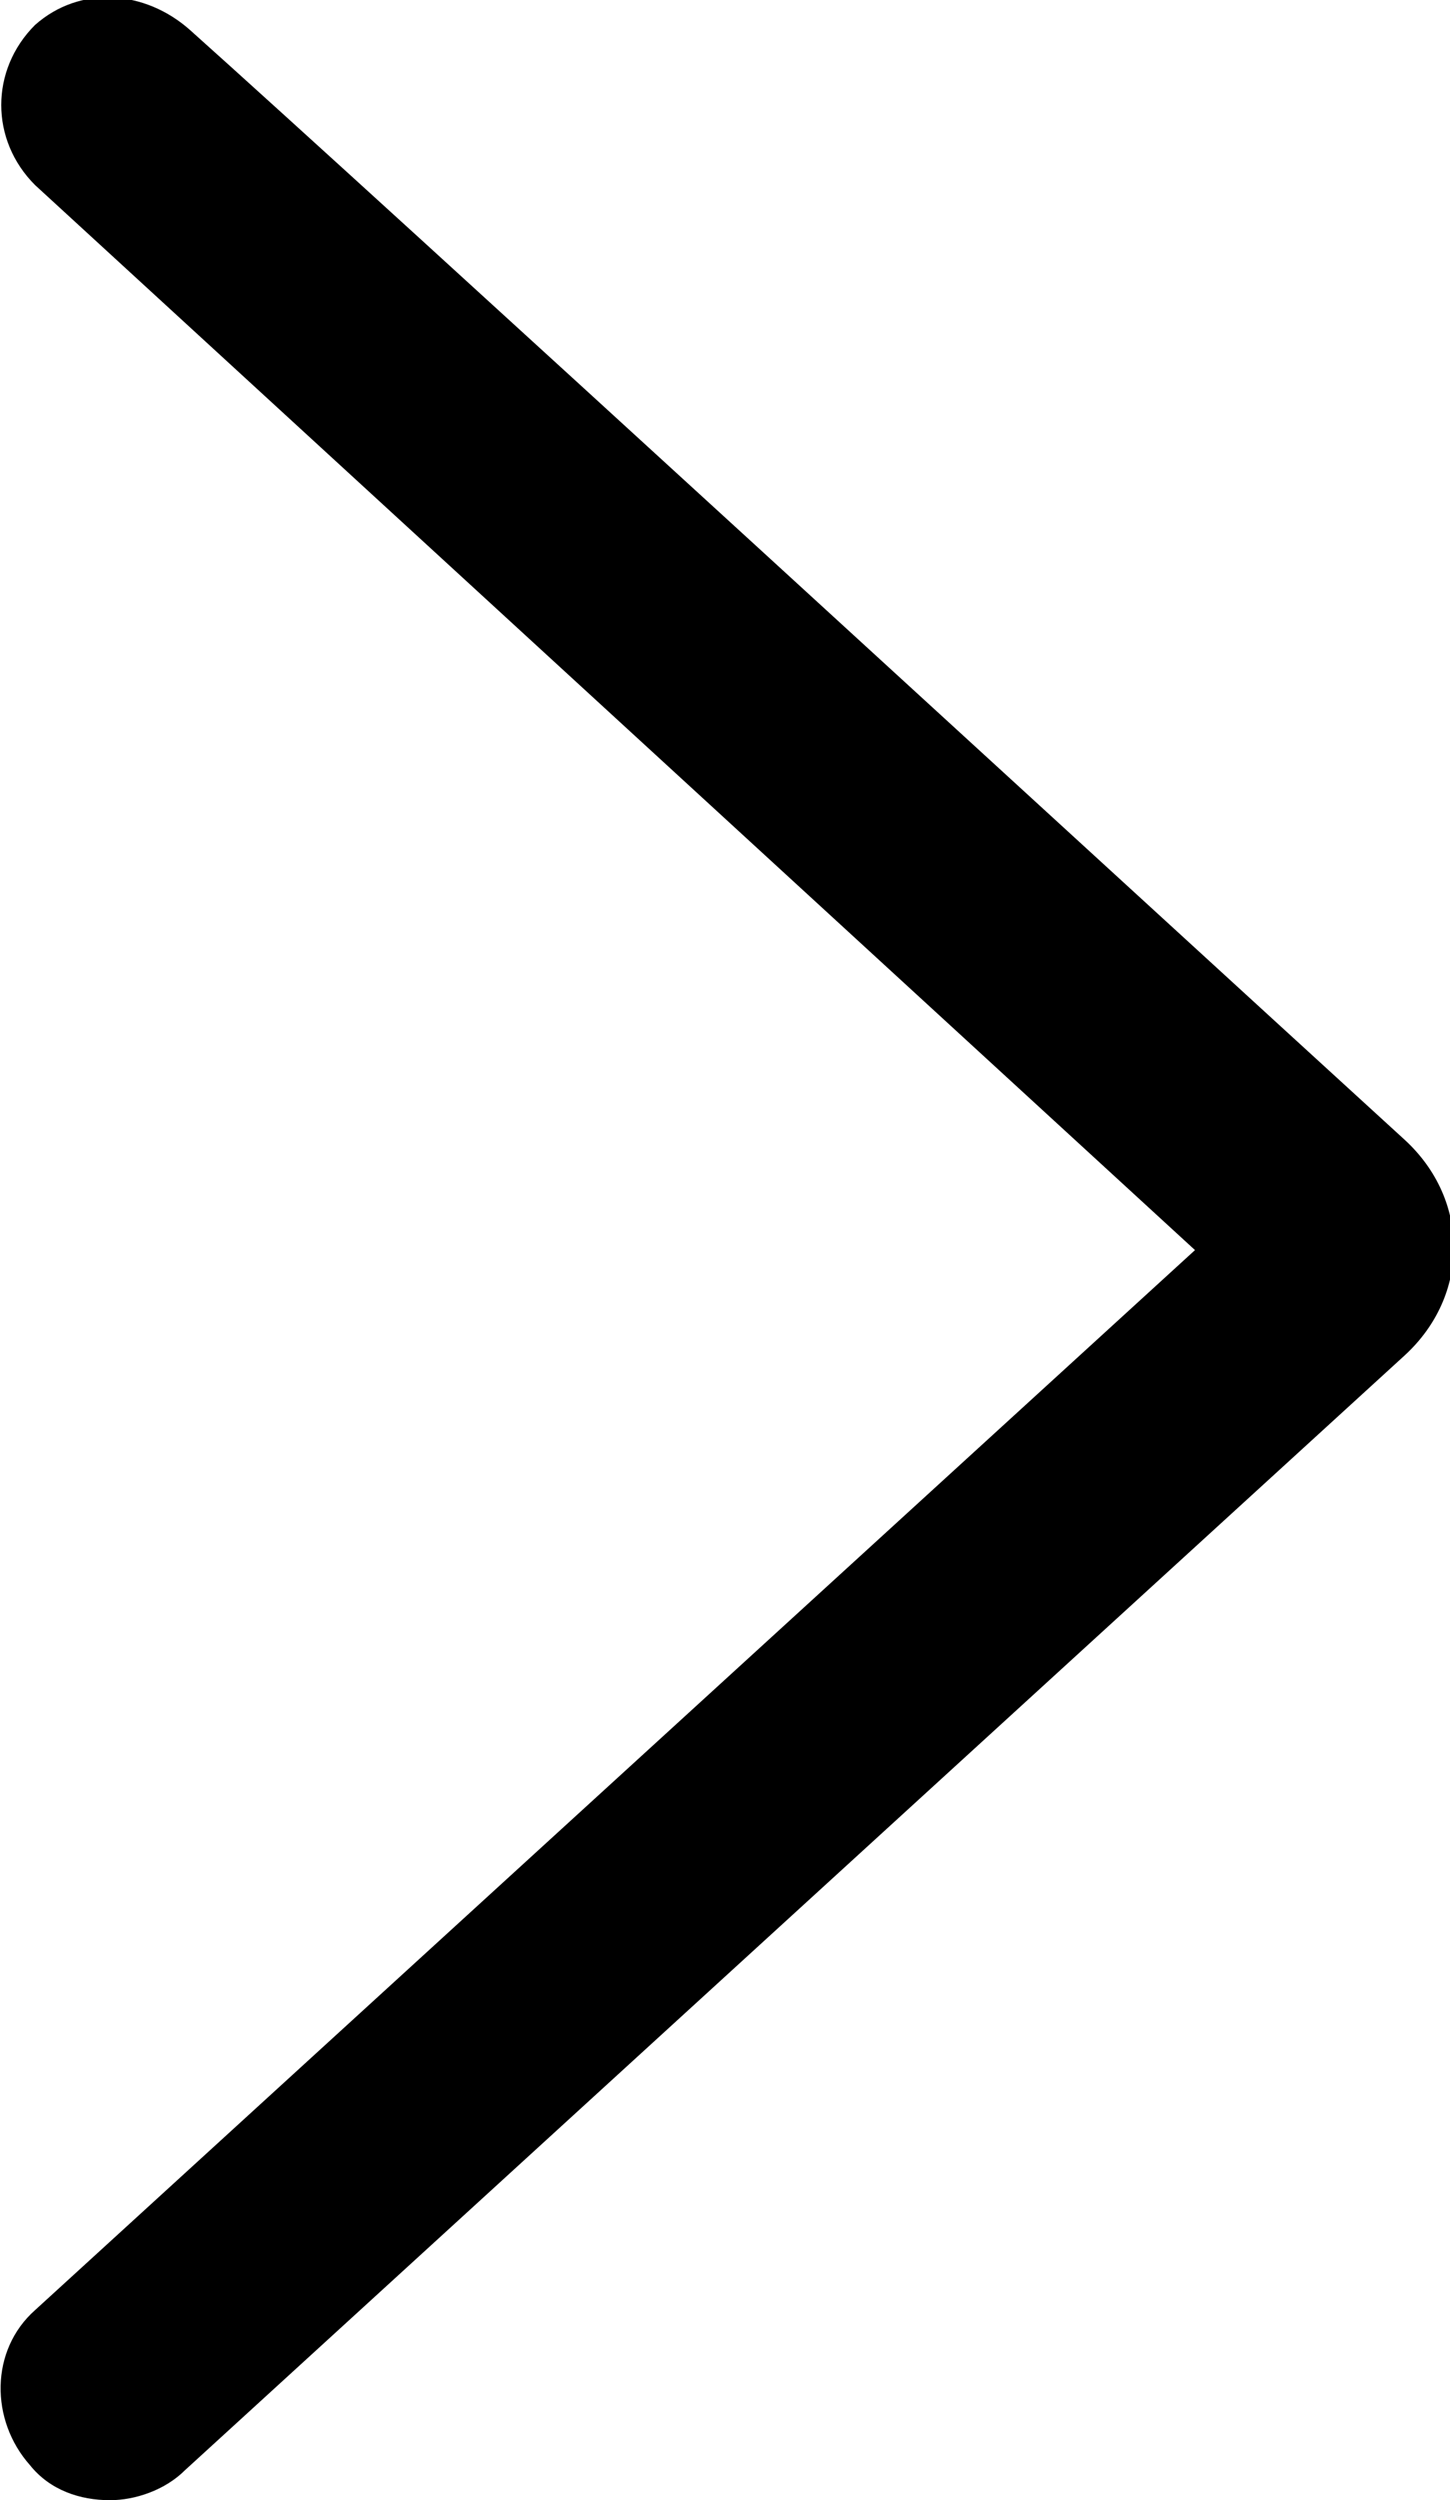
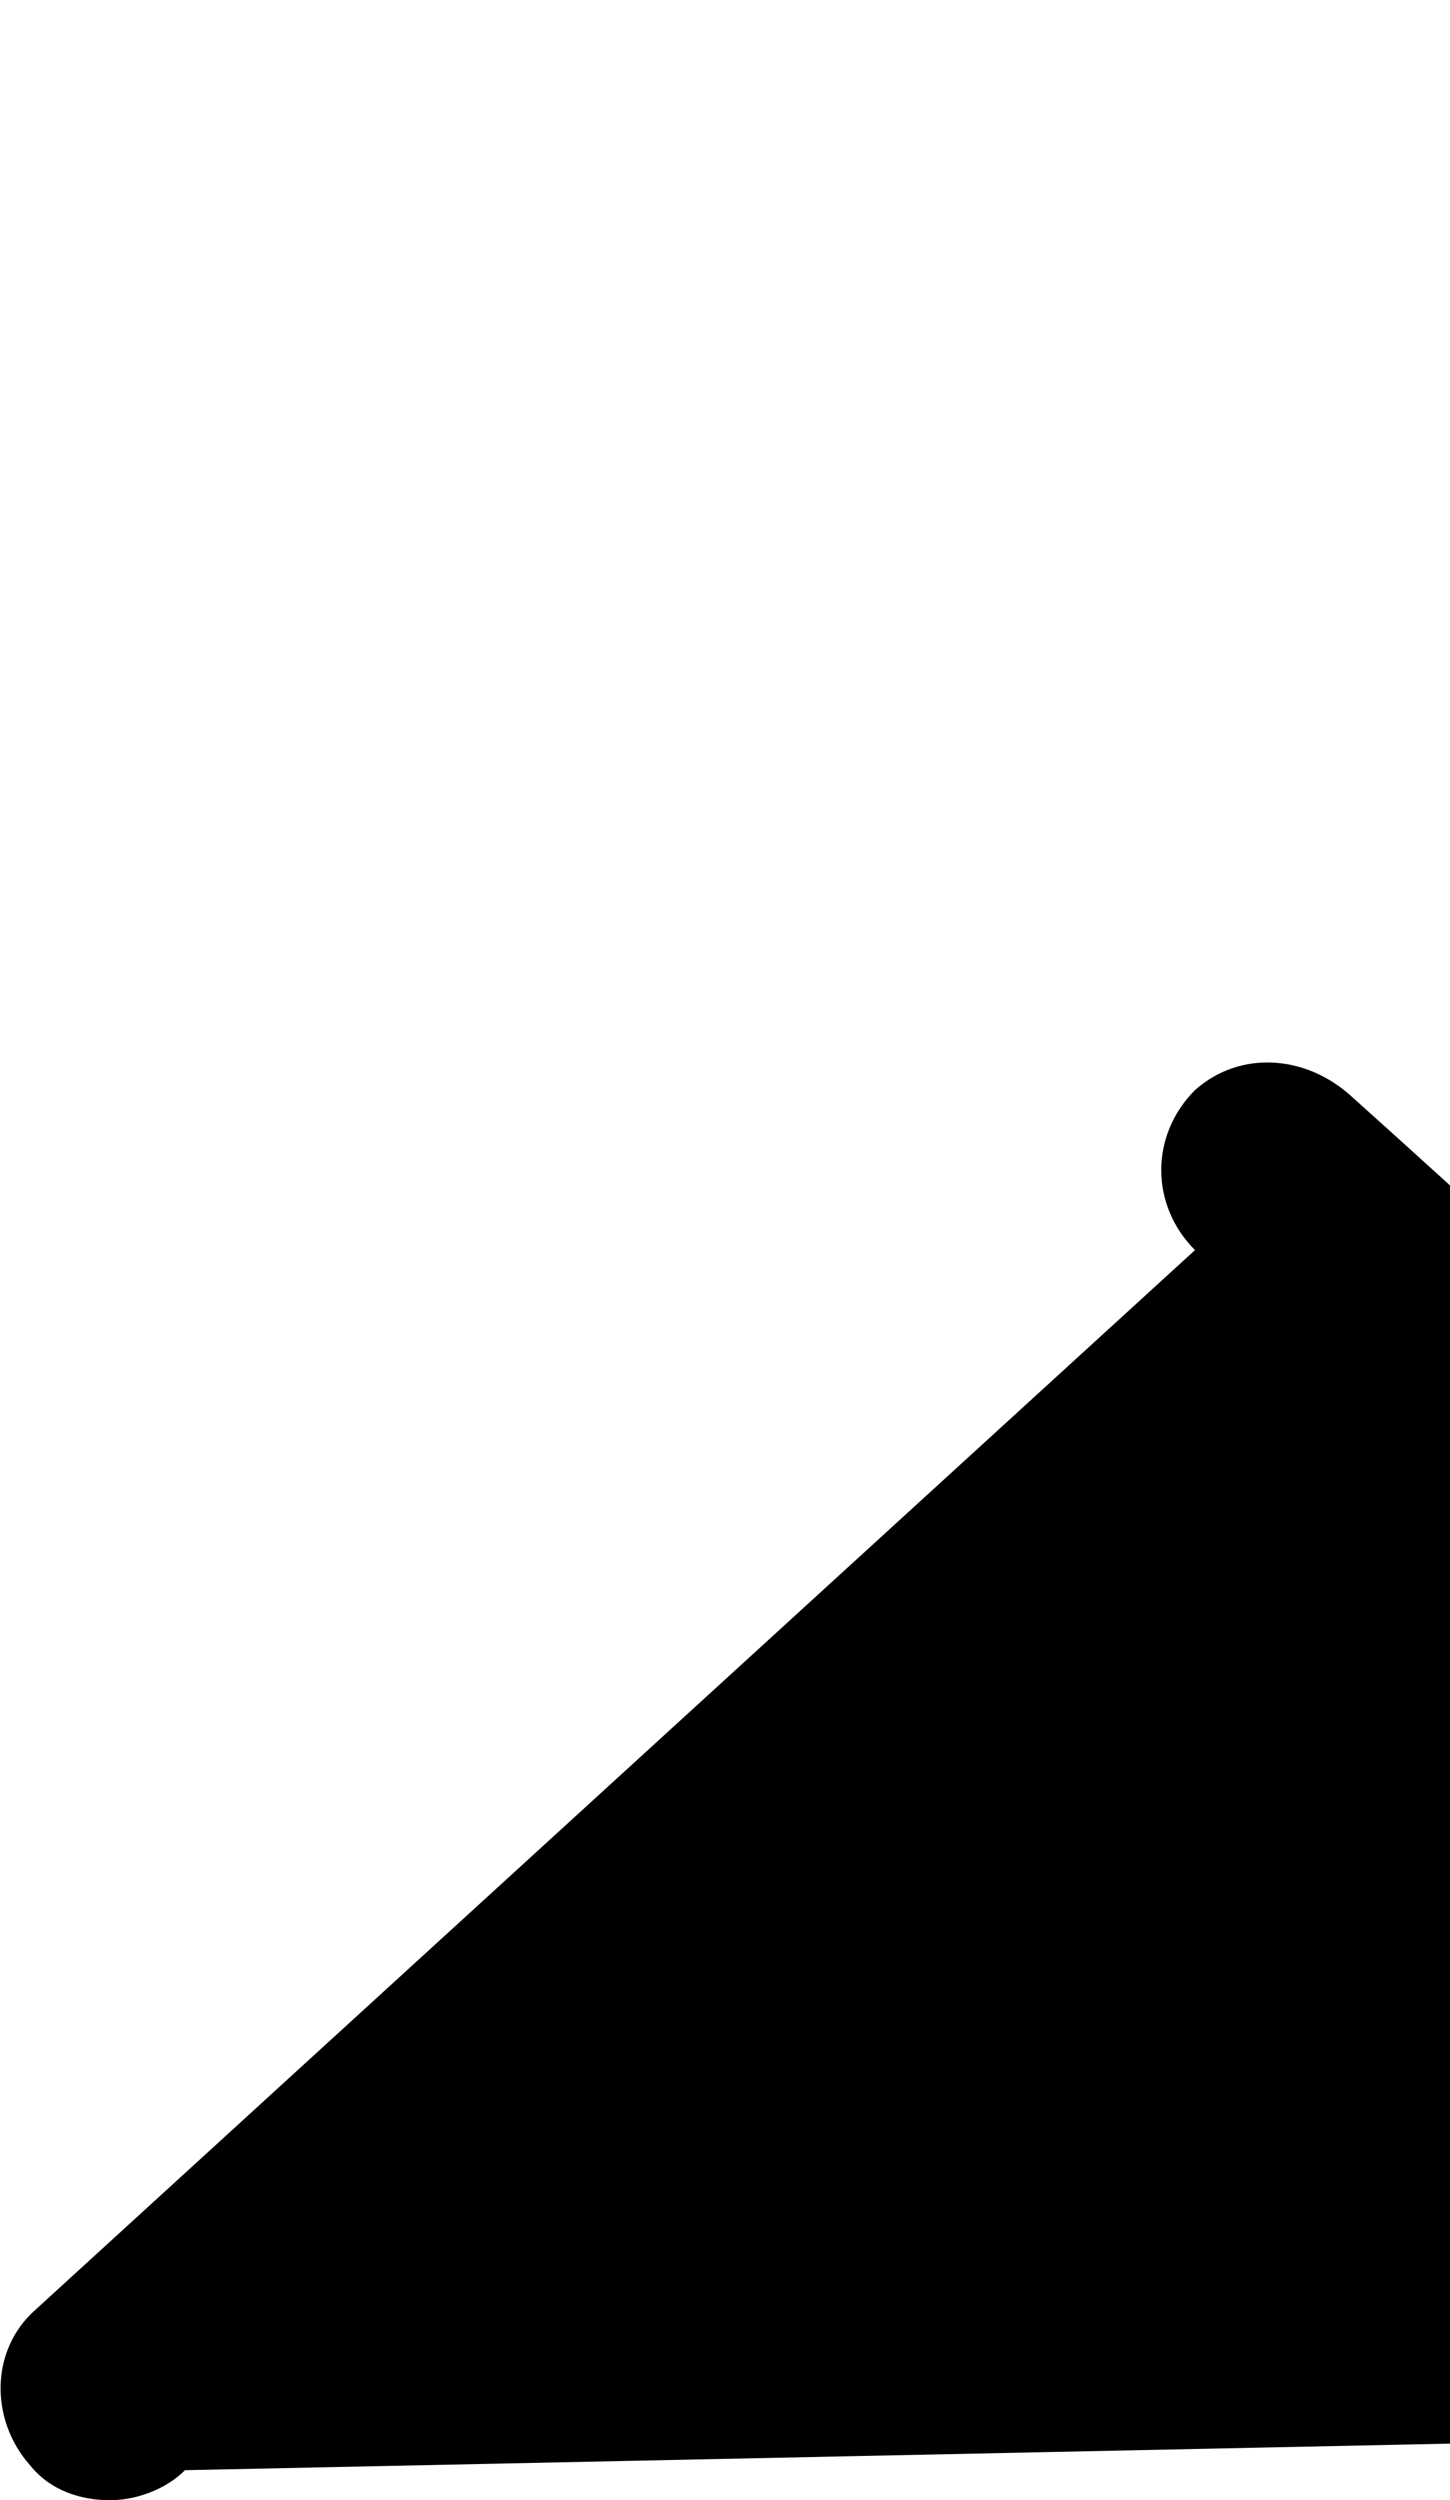
<svg xmlns="http://www.w3.org/2000/svg" version="1.1" id="Layer_1" x="0px" y="0px" viewBox="0 0 29 50" style="enable-background:new 0 0 29 50;" xml:space="preserve">
  <g>
-     <path d="M2.2,50c-0.6,0-1.2-0.2-1.6-0.7c-0.8-0.9-0.8-2.3,0.1-3.1L23.9,25L0.7,3.7c-0.9-0.9-0.9-2.3,0-3.2c0.9-0.8,2.2-0.7,3.1,0.1   c3.8,3.4,18.5,16.9,24.3,22.2c1.3,1.2,1.3,3.1,0,4.3L3.7,49.4C3.3,49.8,2.7,50,2.2,50z" />
+     <path d="M2.2,50c-0.6,0-1.2-0.2-1.6-0.7c-0.8-0.9-0.8-2.3,0.1-3.1L23.9,25c-0.9-0.9-0.9-2.3,0-3.2c0.9-0.8,2.2-0.7,3.1,0.1   c3.8,3.4,18.5,16.9,24.3,22.2c1.3,1.2,1.3,3.1,0,4.3L3.7,49.4C3.3,49.8,2.7,50,2.2,50z" />
  </g>
</svg>